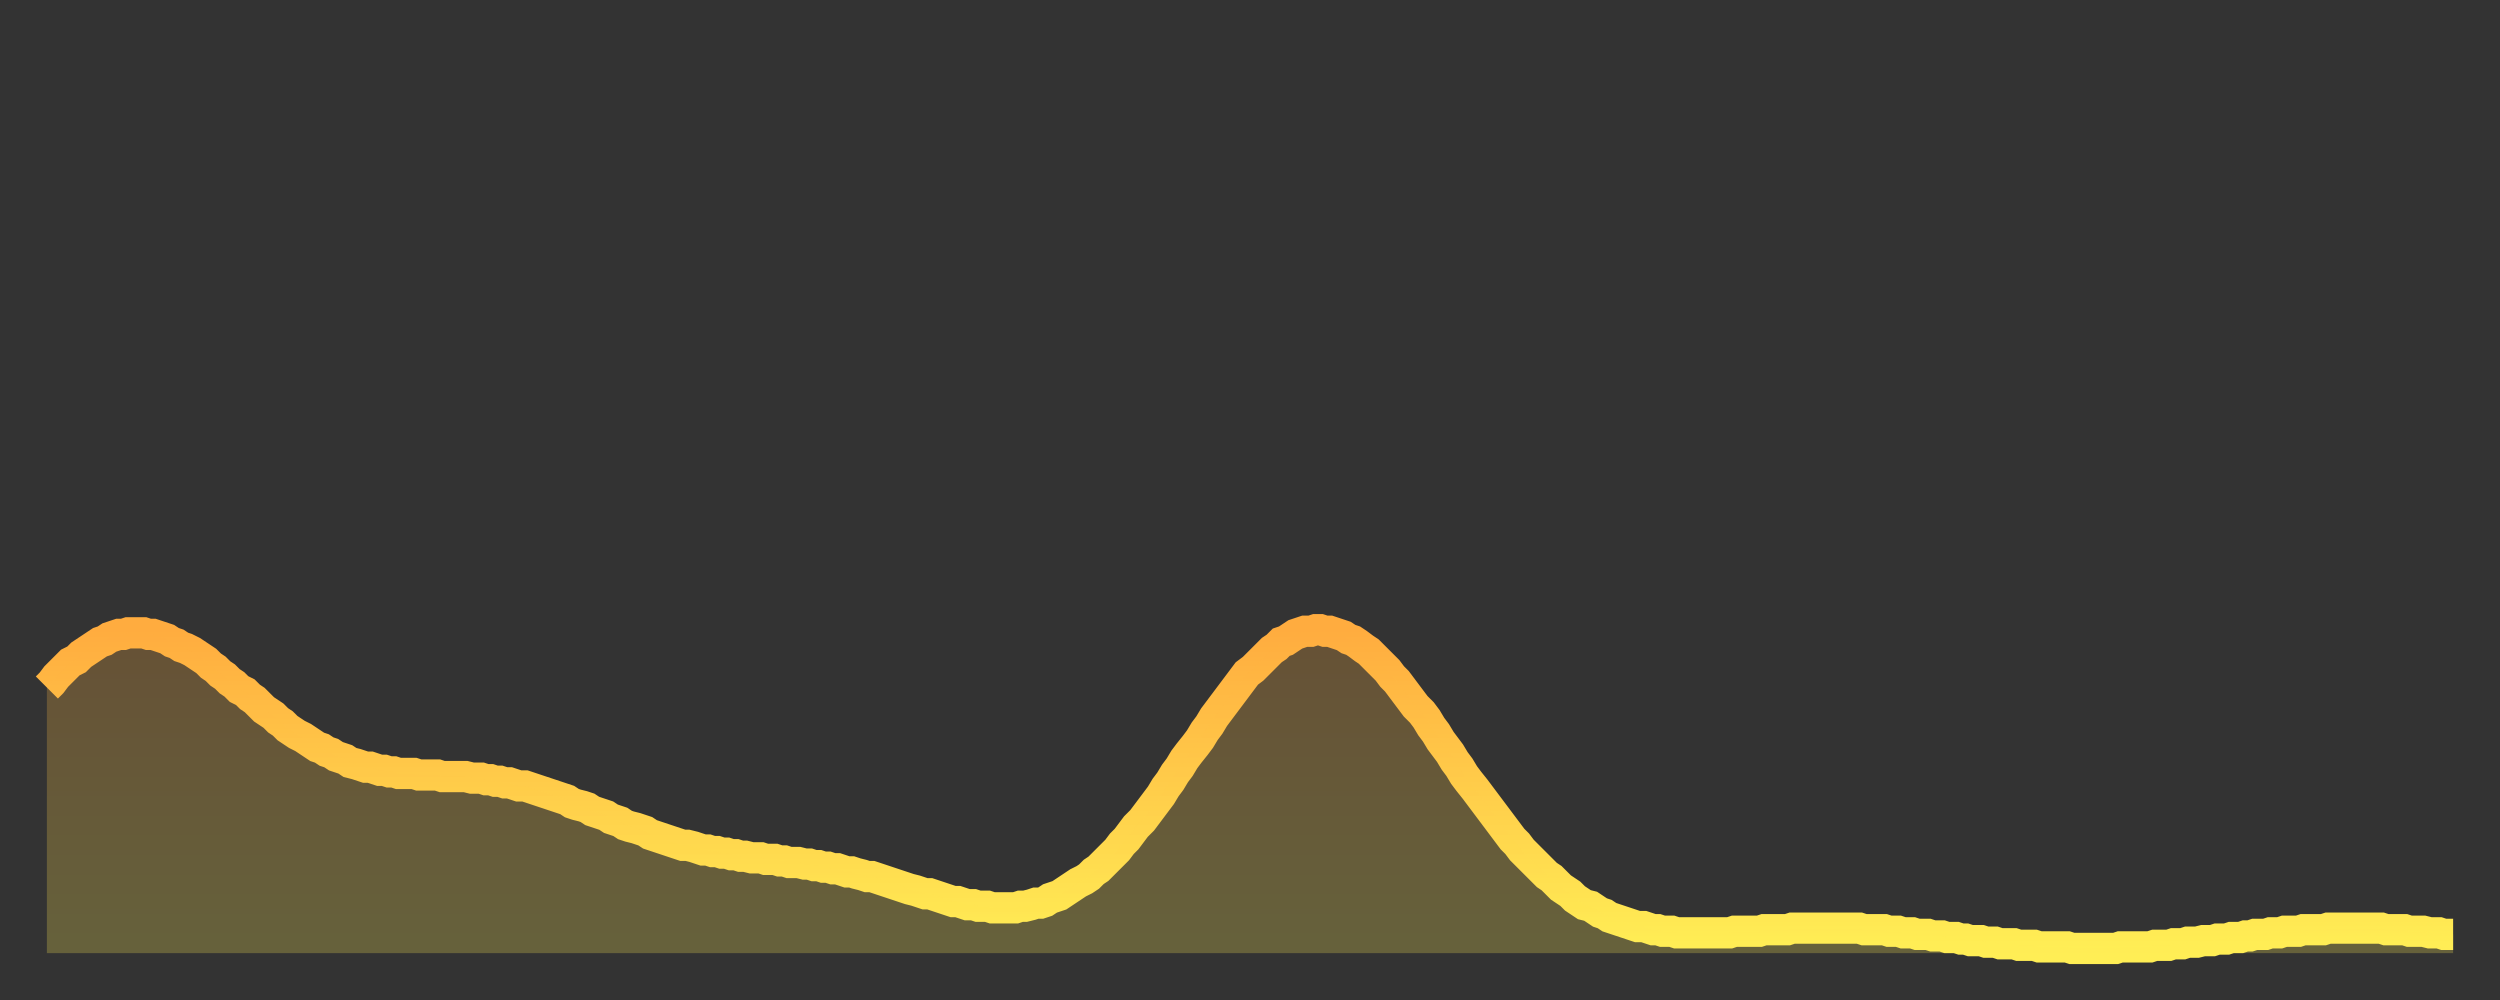
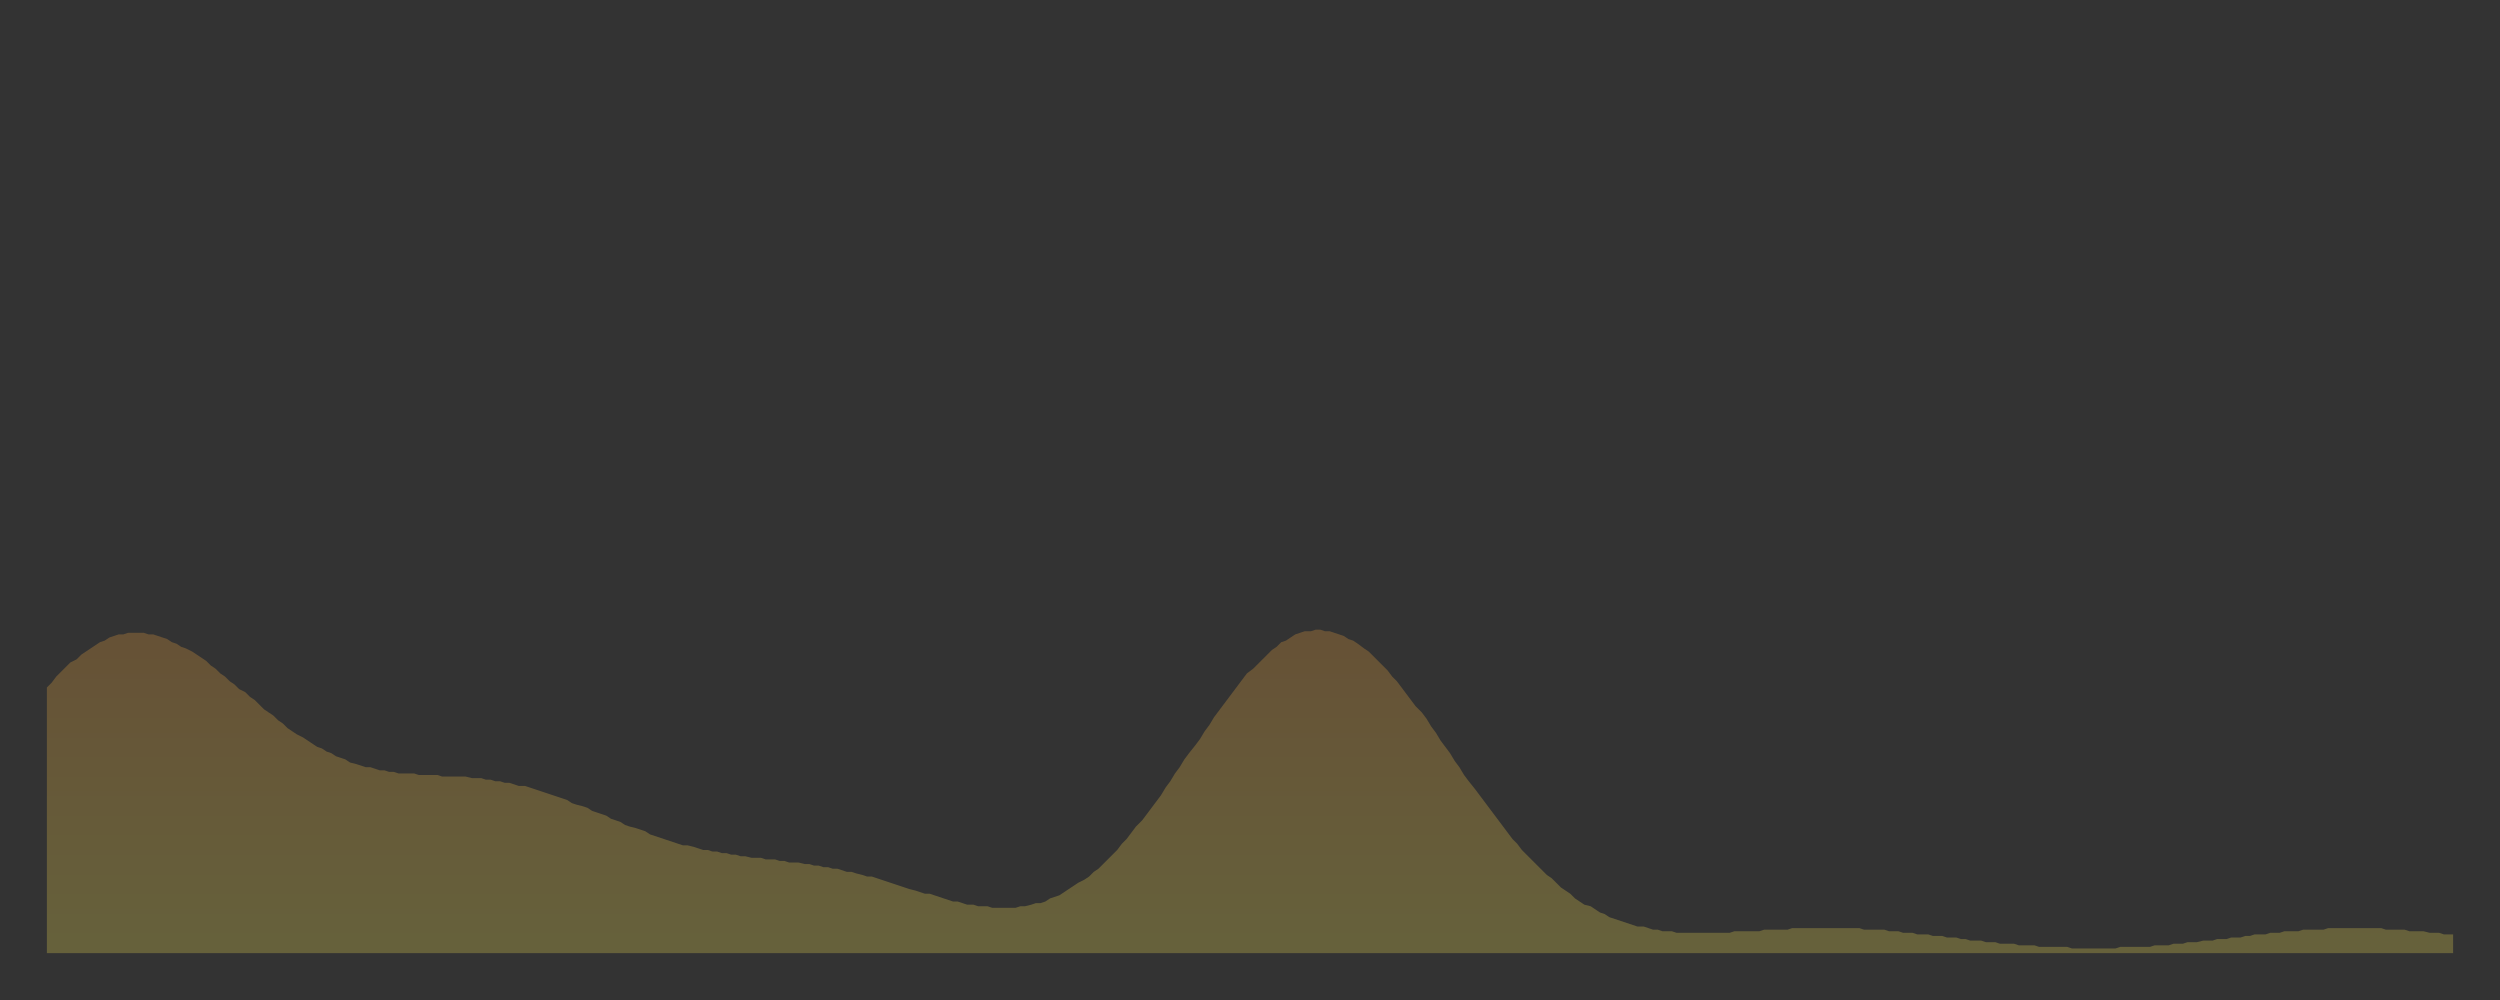
<svg xmlns="http://www.w3.org/2000/svg" baseProfile="full" height="64" version="1.1" width="160">
  <rect width="100%" height="100%" fill="#333333" stroke="none" />
  <defs>
    <linearGradient id="id4304998" x1="0" x2="0" y1="0" y2="1">
      <stop offset="0%" stop-color="#ffac3f" />
      <stop offset="50%" stop-color="#ffcd4a" />
      <stop offset="100%" stop-color="#ffee55" />
    </linearGradient>
  </defs>
  <g transform="translate(3,3)">
    <g>
-       <path d="M 0.0 41.0 0.3 40.7 0.6 40.3 0.9 40.0 1.2 39.7 1.5 39.4 1.9 39.2 2.2 38.9 2.5 38.7 2.8 38.5 3.1 38.3 3.4 38.1 3.7 38.0 4.0 37.8 4.3 37.7 4.6 37.6 4.9 37.6 5.2 37.5 5.6 37.5 5.9 37.5 6.2 37.5 6.5 37.6 6.8 37.6 7.1 37.7 7.4 37.8 7.7 37.9 8.0 38.1 8.3 38.2 8.6 38.4 8.9 38.5 9.3 38.7 9.6 38.9 9.9 39.1 10.2 39.3 10.5 39.6 10.8 39.8 11.1 40.1 11.4 40.3 11.7 40.6 12.0 40.8 12.3 41.1 12.7 41.3 13.0 41.6 13.3 41.8 13.6 42.1 13.9 42.4 14.2 42.6 14.5 42.8 14.8 43.1 15.1 43.3 15.4 43.6 15.7 43.8 16.0 44.0 16.4 44.2 16.7 44.4 17.0 44.6 17.3 44.8 17.6 44.9 17.9 45.1 18.2 45.2 18.5 45.4 18.8 45.5 19.1 45.6 19.4 45.8 19.8 45.9 20.1 46.0 20.4 46.1 20.7 46.1 21.0 46.2 21.3 46.3 21.6 46.3 21.9 46.4 22.2 46.4 22.5 46.5 22.8 46.5 23.1 46.5 23.5 46.5 23.8 46.6 24.1 46.6 24.4 46.6 24.7 46.6 25.0 46.6 25.3 46.7 25.6 46.7 25.9 46.7 26.2 46.7 26.5 46.7 26.8 46.7 27.2 46.8 27.5 46.8 27.8 46.8 28.1 46.9 28.4 46.9 28.7 47.0 29.0 47.0 29.3 47.1 29.6 47.1 29.9 47.2 30.2 47.3 30.6 47.3 30.9 47.4 31.2 47.5 31.5 47.6 31.8 47.7 32.1 47.8 32.4 47.9 32.7 48.0 33.0 48.1 33.3 48.2 33.6 48.4 33.9 48.5 34.3 48.6 34.6 48.7 34.9 48.9 35.2 49.0 35.5 49.1 35.8 49.2 36.1 49.4 36.4 49.5 36.7 49.6 37.0 49.8 37.3 49.9 37.7 50.0 38.0 50.1 38.3 50.2 38.6 50.4 38.9 50.5 39.2 50.6 39.5 50.7 39.8 50.8 40.1 50.9 40.4 51.0 40.7 51.1 41.0 51.1 41.4 51.2 41.7 51.3 42.0 51.4 42.3 51.4 42.6 51.5 42.9 51.5 43.2 51.6 43.5 51.6 43.8 51.7 44.1 51.7 44.4 51.8 44.7 51.8 45.1 51.9 45.4 51.9 45.7 51.9 46.0 52.0 46.3 52.0 46.6 52.0 46.9 52.1 47.2 52.1 47.5 52.2 47.8 52.2 48.1 52.2 48.5 52.3 48.8 52.3 49.1 52.4 49.4 52.4 49.7 52.5 50.0 52.5 50.3 52.6 50.6 52.6 50.9 52.7 51.2 52.8 51.5 52.8 51.8 52.9 52.2 53.0 52.5 53.1 52.8 53.1 53.1 53.2 53.4 53.3 53.7 53.4 54.0 53.5 54.3 53.6 54.6 53.7 54.9 53.8 55.2 53.9 55.6 54.0 55.9 54.1 56.2 54.2 56.5 54.2 56.8 54.3 57.1 54.4 57.4 54.5 57.7 54.6 58.0 54.7 58.3 54.7 58.6 54.8 58.9 54.9 59.3 54.9 59.6 55.0 59.9 55.0 60.2 55.0 60.5 55.1 60.8 55.1 61.1 55.1 61.4 55.1 61.7 55.1 62.0 55.1 62.3 55.0 62.6 55.0 63.0 54.9 63.3 54.8 63.6 54.8 63.9 54.7 64.2 54.5 64.5 54.4 64.8 54.3 65.1 54.1 65.4 53.9 65.7 53.7 66.0 53.5 66.4 53.3 66.7 53.1 67.0 52.8 67.3 52.6 67.6 52.3 67.9 52.0 68.2 51.7 68.5 51.4 68.8 51.0 69.1 50.7 69.4 50.3 69.7 49.9 70.1 49.5 70.4 49.1 70.7 48.7 71.0 48.3 71.3 47.9 71.6 47.4 71.9 47.0 72.2 46.5 72.5 46.1 72.8 45.6 73.1 45.2 73.5 44.7 73.8 44.3 74.1 43.8 74.4 43.4 74.7 42.9 75.0 42.5 75.3 42.1 75.6 41.7 75.9 41.3 76.2 40.9 76.5 40.5 76.8 40.1 77.2 39.8 77.5 39.5 77.8 39.2 78.1 38.9 78.4 38.6 78.7 38.4 79.0 38.1 79.3 38.0 79.6 37.8 79.9 37.6 80.2 37.5 80.5 37.4 80.9 37.4 81.2 37.3 81.5 37.3 81.8 37.4 82.1 37.4 82.4 37.5 82.7 37.6 83.0 37.7 83.3 37.9 83.6 38.0 83.9 38.2 84.3 38.5 84.6 38.7 84.9 39.0 85.2 39.3 85.5 39.6 85.8 39.9 86.1 40.3 86.4 40.6 86.7 41.0 87.0 41.4 87.3 41.8 87.6 42.2 88.0 42.6 88.3 43.0 88.6 43.5 88.9 43.9 89.2 44.4 89.5 44.8 89.8 45.2 90.1 45.7 90.4 46.1 90.7 46.6 91.0 47.0 91.4 47.5 91.7 47.9 92.0 48.3 92.3 48.7 92.6 49.1 92.9 49.5 93.2 49.9 93.5 50.3 93.8 50.7 94.1 51.0 94.4 51.4 94.7 51.7 95.1 52.1 95.4 52.4 95.7 52.7 96.0 53.0 96.3 53.2 96.6 53.5 96.9 53.8 97.2 54.0 97.5 54.2 97.8 54.5 98.1 54.7 98.4 54.9 98.8 55.0 99.1 55.2 99.4 55.4 99.7 55.5 100.0 55.7 100.3 55.8 100.6 55.9 100.9 56.0 101.2 56.1 101.5 56.2 101.8 56.3 102.2 56.3 102.5 56.4 102.8 56.5 103.1 56.5 103.4 56.6 103.7 56.6 104.0 56.6 104.3 56.7 104.6 56.7 104.9 56.7 105.2 56.7 105.5 56.7 105.9 56.7 106.2 56.7 106.5 56.7 106.8 56.7 107.1 56.7 107.4 56.7 107.7 56.7 108.0 56.6 108.3 56.6 108.6 56.6 108.9 56.6 109.3 56.6 109.6 56.6 109.9 56.5 110.2 56.5 110.5 56.5 110.8 56.5 111.1 56.5 111.4 56.5 111.7 56.4 112.0 56.4 112.3 56.4 112.6 56.4 113.0 56.4 113.3 56.4 113.6 56.4 113.9 56.4 114.2 56.4 114.5 56.4 114.8 56.4 115.1 56.4 115.4 56.4 115.7 56.4 116.0 56.4 116.3 56.5 116.7 56.5 117.0 56.5 117.3 56.5 117.6 56.5 117.9 56.6 118.2 56.6 118.5 56.6 118.8 56.7 119.1 56.7 119.4 56.7 119.7 56.8 120.1 56.8 120.4 56.8 120.7 56.9 121.0 56.9 121.3 56.9 121.6 57.0 121.9 57.0 122.2 57.0 122.5 57.1 122.8 57.1 123.1 57.2 123.4 57.2 123.8 57.2 124.1 57.3 124.4 57.3 124.7 57.3 125.0 57.4 125.3 57.4 125.6 57.4 125.9 57.4 126.2 57.5 126.5 57.5 126.8 57.5 127.2 57.5 127.5 57.6 127.8 57.6 128.1 57.6 128.4 57.6 128.7 57.6 129.0 57.6 129.3 57.6 129.6 57.7 129.9 57.7 130.2 57.7 130.5 57.7 130.9 57.7 131.2 57.7 131.5 57.7 131.8 57.7 132.1 57.7 132.4 57.7 132.7 57.6 133.0 57.6 133.3 57.6 133.6 57.6 133.9 57.6 134.2 57.6 134.6 57.6 134.9 57.5 135.2 57.5 135.5 57.5 135.8 57.5 136.1 57.4 136.4 57.4 136.7 57.4 137.0 57.3 137.3 57.3 137.6 57.3 138.0 57.2 138.3 57.2 138.6 57.2 138.9 57.1 139.2 57.1 139.5 57.1 139.8 57.0 140.1 57.0 140.4 57.0 140.7 56.9 141.0 56.9 141.3 56.8 141.7 56.8 142.0 56.8 142.3 56.7 142.6 56.7 142.9 56.7 143.2 56.6 143.5 56.6 143.8 56.6 144.1 56.6 144.4 56.5 144.7 56.5 145.1 56.5 145.4 56.5 145.7 56.5 146.0 56.4 146.3 56.4 146.6 56.4 146.9 56.4 147.2 56.4 147.5 56.4 147.8 56.4 148.1 56.4 148.4 56.4 148.8 56.4 149.1 56.4 149.4 56.4 149.7 56.5 150.0 56.5 150.3 56.5 150.6 56.5 150.9 56.5 151.2 56.6 151.5 56.6 151.8 56.6 152.1 56.6 152.5 56.7 152.8 56.7 153.1 56.7 153.4 56.8 153.7 56.8 154.0 56.8" fill="none" id="graph-curve" opacity="1" stroke="url(#id4304998)" stroke-width="2" />
      <path d="M 0 58 L 0.0 41.0 0.3 40.7 0.6 40.3 0.9 40.0 1.2 39.7 1.5 39.4 1.9 39.2 2.2 38.9 2.5 38.7 2.8 38.5 3.1 38.3 3.4 38.1 3.7 38.0 4.0 37.8 4.3 37.7 4.6 37.6 4.9 37.6 5.2 37.5 5.6 37.5 5.9 37.5 6.2 37.5 6.5 37.6 6.8 37.6 7.1 37.7 7.4 37.8 7.7 37.9 8.0 38.1 8.3 38.2 8.6 38.4 8.9 38.5 9.3 38.7 9.6 38.9 9.9 39.1 10.2 39.3 10.5 39.6 10.8 39.8 11.1 40.1 11.4 40.3 11.7 40.6 12.0 40.8 12.3 41.1 12.7 41.3 13.0 41.6 13.3 41.8 13.6 42.1 13.9 42.4 14.2 42.6 14.5 42.8 14.8 43.1 15.1 43.3 15.4 43.6 15.7 43.8 16.0 44.0 16.4 44.2 16.7 44.4 17.0 44.6 17.3 44.8 17.6 44.9 17.9 45.1 18.2 45.2 18.5 45.4 18.8 45.5 19.1 45.6 19.4 45.8 19.8 45.9 20.1 46.0 20.4 46.1 20.7 46.1 21.0 46.2 21.3 46.3 21.6 46.3 21.9 46.4 22.2 46.4 22.5 46.5 22.8 46.5 23.1 46.5 23.5 46.5 23.8 46.6 24.1 46.6 24.4 46.6 24.7 46.6 25.0 46.6 25.3 46.7 25.6 46.7 25.9 46.7 26.2 46.7 26.5 46.7 26.8 46.7 27.2 46.8 27.5 46.8 27.8 46.8 28.1 46.9 28.4 46.9 28.7 47.0 29.0 47.0 29.3 47.1 29.6 47.1 29.9 47.2 30.2 47.3 30.6 47.3 30.9 47.4 31.2 47.5 31.5 47.6 31.8 47.7 32.1 47.8 32.4 47.9 32.7 48.0 33.0 48.1 33.3 48.2 33.6 48.4 33.9 48.5 34.3 48.6 34.6 48.7 34.9 48.9 35.2 49.0 35.5 49.1 35.8 49.2 36.1 49.4 36.4 49.5 36.7 49.6 37.0 49.8 37.3 49.9 37.7 50.0 38.0 50.1 38.3 50.2 38.6 50.4 38.9 50.5 39.2 50.6 39.5 50.7 39.8 50.8 40.1 50.9 40.4 51.0 40.7 51.1 41.0 51.1 41.4 51.2 41.7 51.3 42.0 51.4 42.3 51.4 42.6 51.5 42.9 51.5 43.2 51.6 43.5 51.6 43.8 51.7 44.1 51.7 44.4 51.8 44.7 51.8 45.1 51.9 45.4 51.9 45.7 51.9 46.0 52.0 46.3 52.0 46.6 52.0 46.9 52.1 47.2 52.1 47.5 52.2 47.8 52.2 48.1 52.2 48.5 52.3 48.8 52.3 49.1 52.4 49.4 52.4 49.7 52.5 50.0 52.5 50.3 52.6 50.6 52.6 50.9 52.7 51.2 52.8 51.5 52.8 51.8 52.9 52.2 53.0 52.5 53.1 52.8 53.1 53.1 53.2 53.4 53.3 53.7 53.4 54.0 53.5 54.3 53.6 54.6 53.7 54.9 53.8 55.2 53.9 55.6 54.0 55.9 54.1 56.2 54.2 56.5 54.2 56.8 54.3 57.1 54.4 57.4 54.5 57.7 54.6 58.0 54.7 58.3 54.7 58.6 54.8 58.9 54.9 59.3 54.9 59.6 55.0 59.9 55.0 60.2 55.0 60.5 55.1 60.8 55.1 61.1 55.1 61.4 55.1 61.7 55.1 62.0 55.1 62.3 55.0 62.6 55.0 63.0 54.9 63.3 54.8 63.6 54.8 63.9 54.7 64.2 54.5 64.5 54.4 64.8 54.3 65.1 54.1 65.4 53.9 65.7 53.7 66.0 53.5 66.4 53.3 66.7 53.1 67.0 52.8 67.3 52.6 67.6 52.3 67.9 52.0 68.2 51.7 68.5 51.4 68.8 51.0 69.1 50.7 69.4 50.3 69.7 49.9 70.1 49.5 70.4 49.1 70.7 48.7 71.0 48.3 71.3 47.9 71.6 47.4 71.9 47.0 72.2 46.5 72.5 46.1 72.8 45.6 73.1 45.2 73.5 44.7 73.8 44.3 74.1 43.8 74.4 43.4 74.7 42.9 75.0 42.5 75.3 42.1 75.6 41.7 75.9 41.3 76.2 40.9 76.5 40.5 76.8 40.1 77.2 39.8 77.5 39.5 77.8 39.2 78.1 38.9 78.4 38.6 78.7 38.4 79.0 38.1 79.3 38.0 79.6 37.8 79.9 37.6 80.2 37.5 80.5 37.4 80.9 37.4 81.2 37.3 81.5 37.3 81.8 37.4 82.1 37.4 82.4 37.5 82.7 37.6 83.0 37.7 83.3 37.9 83.6 38.0 83.9 38.2 84.3 38.5 84.6 38.7 84.9 39.0 85.2 39.3 85.5 39.6 85.8 39.9 86.1 40.3 86.4 40.6 86.7 41.0 87.0 41.4 87.3 41.8 87.6 42.2 88.0 42.6 88.3 43.0 88.6 43.5 88.9 43.9 89.2 44.4 89.5 44.8 89.8 45.2 90.1 45.7 90.4 46.1 90.7 46.6 91.0 47.0 91.4 47.5 91.7 47.9 92.0 48.3 92.3 48.7 92.6 49.1 92.9 49.5 93.2 49.9 93.5 50.3 93.8 50.7 94.1 51.0 94.4 51.4 94.7 51.7 95.1 52.1 95.4 52.4 95.7 52.7 96.0 53.0 96.3 53.2 96.6 53.5 96.9 53.8 97.2 54.0 97.5 54.2 97.8 54.5 98.1 54.7 98.4 54.9 98.8 55.0 99.1 55.2 99.4 55.4 99.7 55.5 100.0 55.7 100.3 55.8 100.6 55.9 100.9 56.0 101.2 56.1 101.5 56.2 101.8 56.3 102.2 56.3 102.5 56.4 102.8 56.5 103.1 56.5 103.4 56.6 103.7 56.6 104.0 56.6 104.3 56.7 104.6 56.7 104.9 56.7 105.2 56.7 105.5 56.7 105.9 56.7 106.2 56.7 106.5 56.7 106.8 56.7 107.1 56.7 107.4 56.7 107.7 56.7 108.0 56.6 108.3 56.6 108.6 56.6 108.9 56.6 109.3 56.6 109.6 56.6 109.9 56.5 110.2 56.5 110.5 56.5 110.8 56.5 111.1 56.5 111.4 56.5 111.7 56.4 112.0 56.4 112.3 56.4 112.6 56.4 113.0 56.4 113.3 56.4 113.6 56.4 113.9 56.4 114.2 56.4 114.5 56.4 114.8 56.4 115.1 56.4 115.4 56.4 115.7 56.4 116.0 56.4 116.3 56.5 116.7 56.5 117.0 56.5 117.3 56.5 117.6 56.5 117.9 56.6 118.2 56.6 118.5 56.6 118.8 56.7 119.1 56.7 119.4 56.7 119.7 56.8 120.1 56.8 120.4 56.8 120.7 56.9 121.0 56.9 121.3 56.9 121.6 57.0 121.9 57.0 122.2 57.0 122.5 57.1 122.8 57.1 123.1 57.2 123.4 57.2 123.8 57.2 124.1 57.3 124.4 57.3 124.7 57.3 125.0 57.4 125.3 57.4 125.6 57.4 125.9 57.4 126.2 57.5 126.5 57.5 126.8 57.5 127.2 57.5 127.5 57.6 127.8 57.6 128.1 57.6 128.4 57.6 128.7 57.6 129.0 57.6 129.3 57.6 129.6 57.7 129.9 57.7 130.2 57.7 130.5 57.7 130.9 57.7 131.2 57.7 131.5 57.7 131.8 57.7 132.1 57.7 132.4 57.7 132.7 57.6 133.0 57.6 133.3 57.6 133.6 57.6 133.9 57.6 134.2 57.6 134.6 57.6 134.9 57.5 135.2 57.5 135.5 57.5 135.8 57.5 136.1 57.4 136.4 57.4 136.7 57.4 137.0 57.3 137.3 57.3 137.6 57.3 138.0 57.2 138.3 57.2 138.6 57.2 138.9 57.1 139.2 57.1 139.5 57.1 139.8 57.0 140.1 57.0 140.4 57.0 140.7 56.9 141.0 56.9 141.3 56.8 141.7 56.8 142.0 56.8 142.3 56.7 142.6 56.7 142.9 56.7 143.2 56.6 143.5 56.6 143.8 56.6 144.1 56.6 144.4 56.5 144.7 56.5 145.1 56.5 145.4 56.5 145.7 56.5 146.0 56.4 146.3 56.4 146.6 56.4 146.9 56.4 147.2 56.4 147.5 56.4 147.8 56.4 148.1 56.4 148.4 56.4 148.8 56.4 149.1 56.4 149.4 56.4 149.7 56.5 150.0 56.5 150.3 56.5 150.6 56.5 150.9 56.5 151.2 56.6 151.5 56.6 151.8 56.6 152.1 56.6 152.5 56.7 152.8 56.7 153.1 56.7 153.4 56.8 153.7 56.8 154.0 56.8 154 58" fill="url(#id4304998)" fill-opacity=".25" id="graph-shadow" />
    </g>
  </g>
</svg>